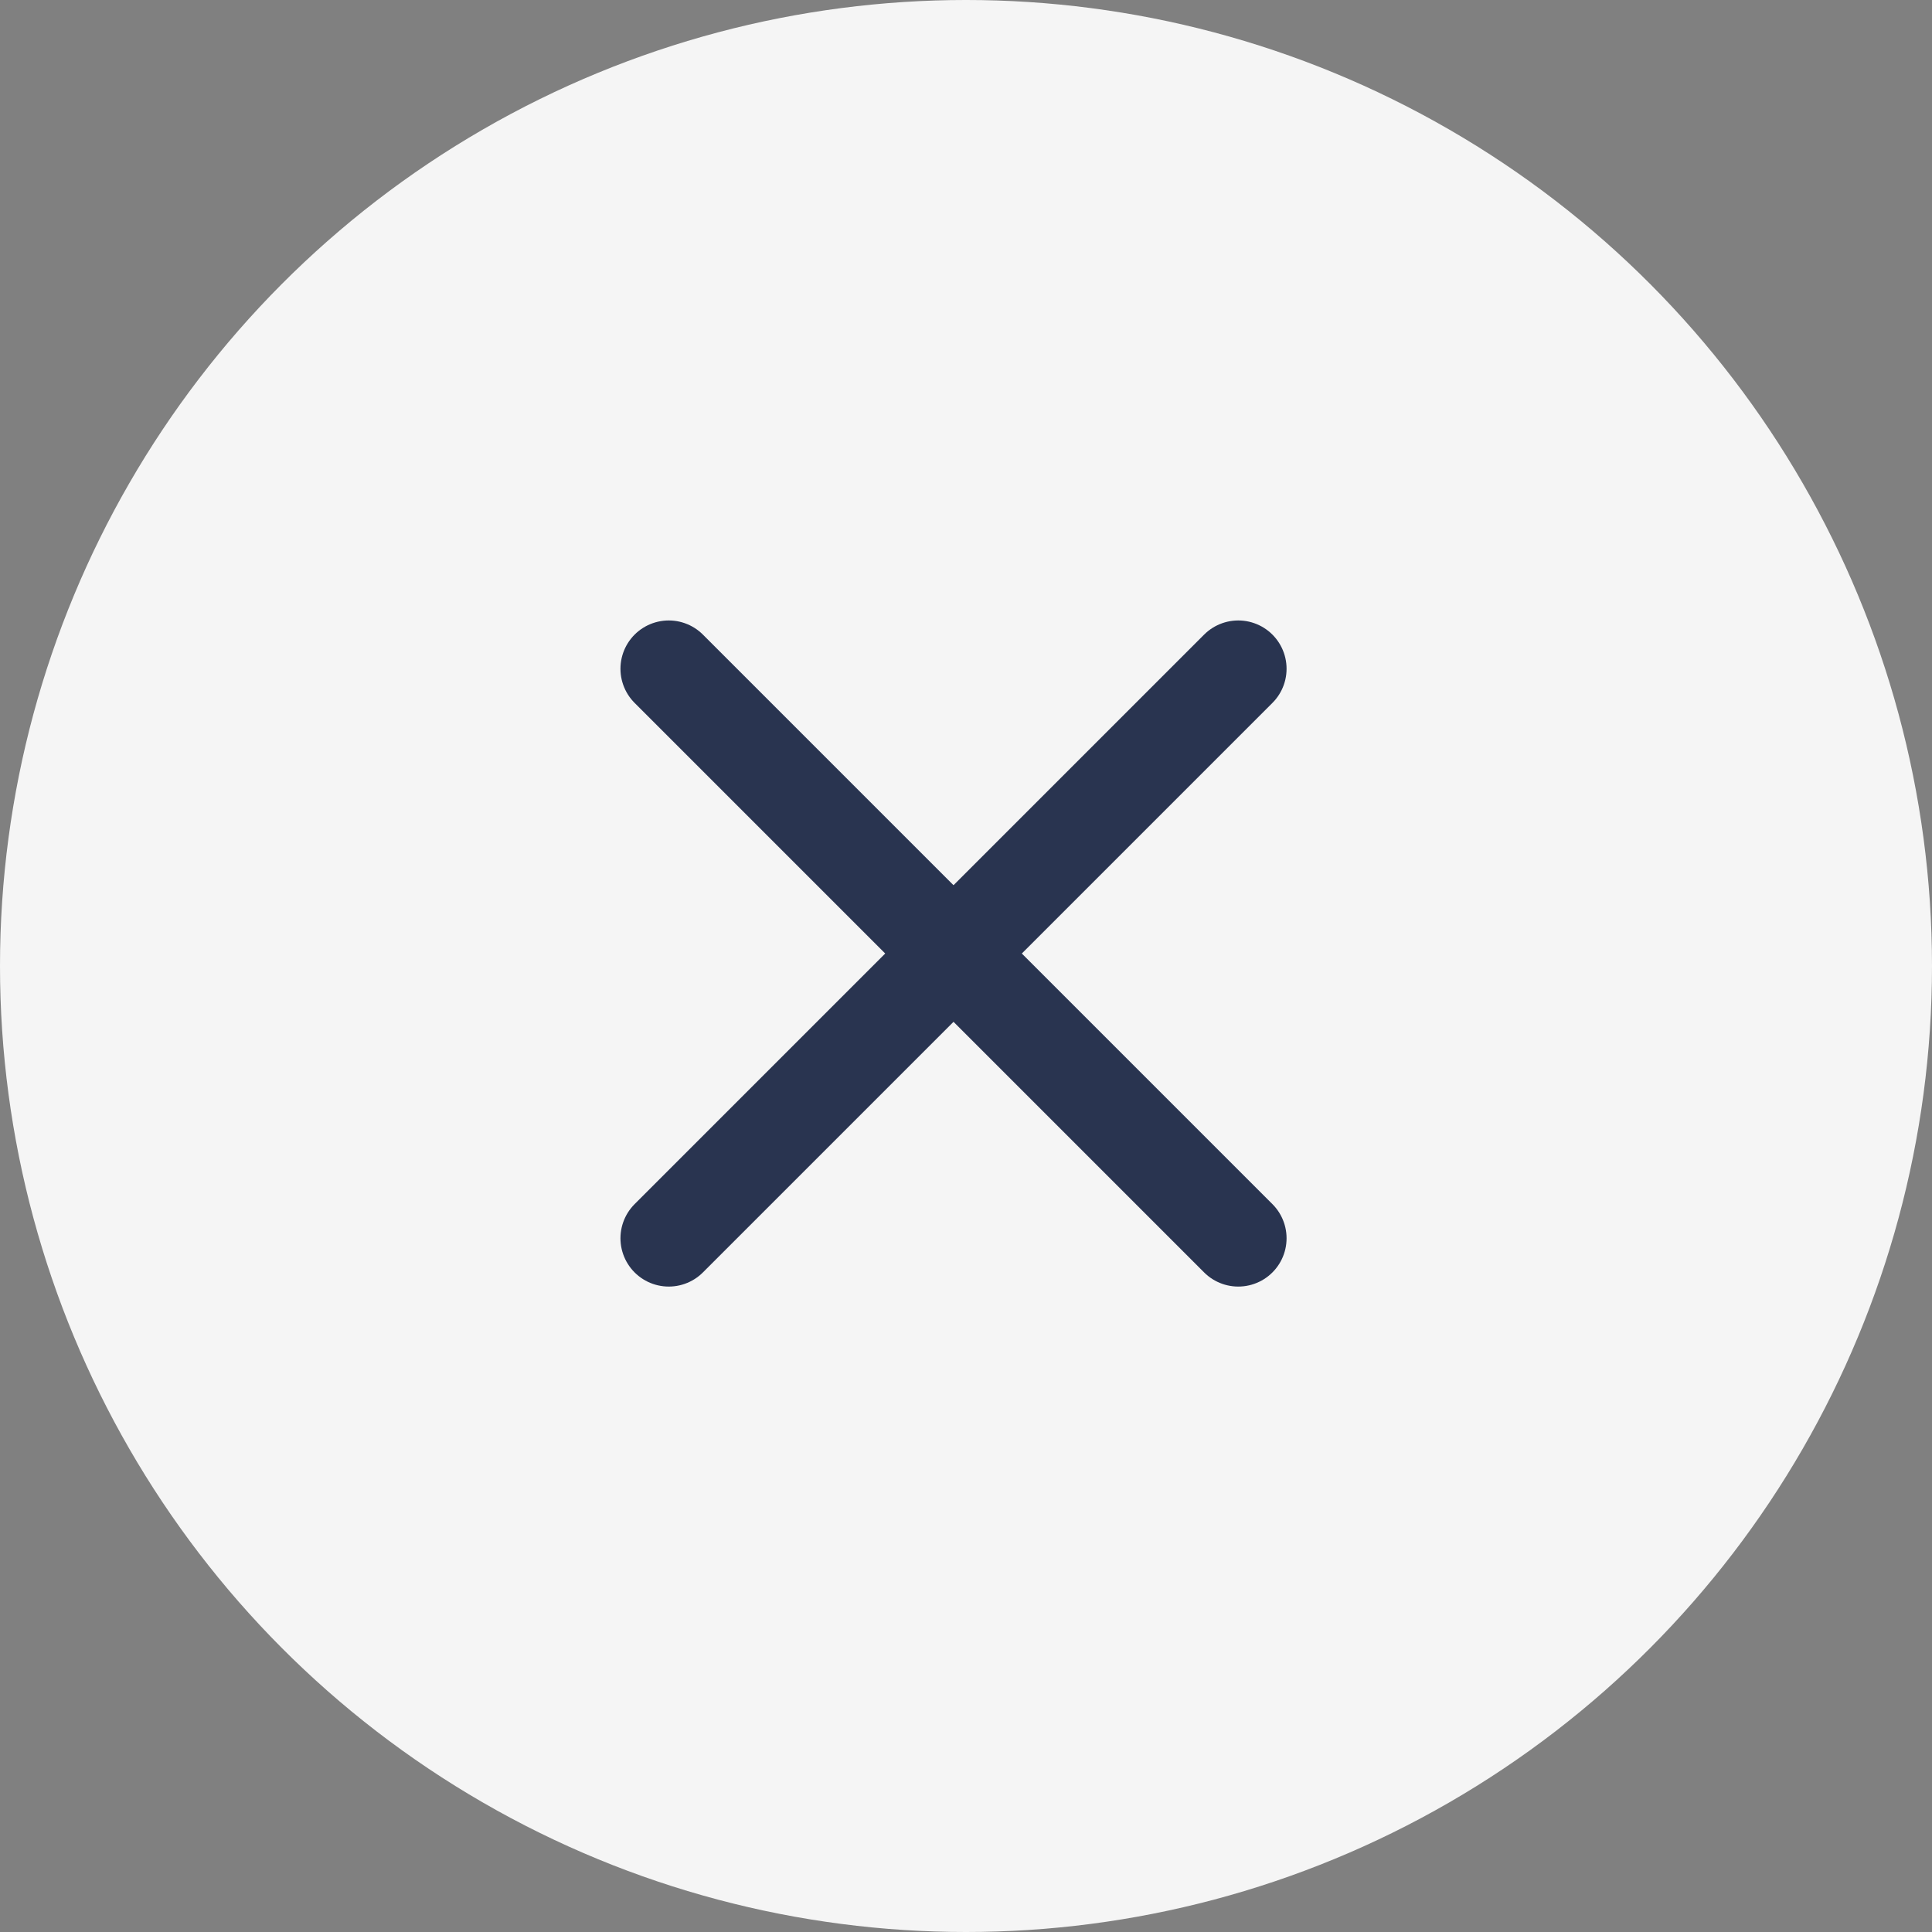
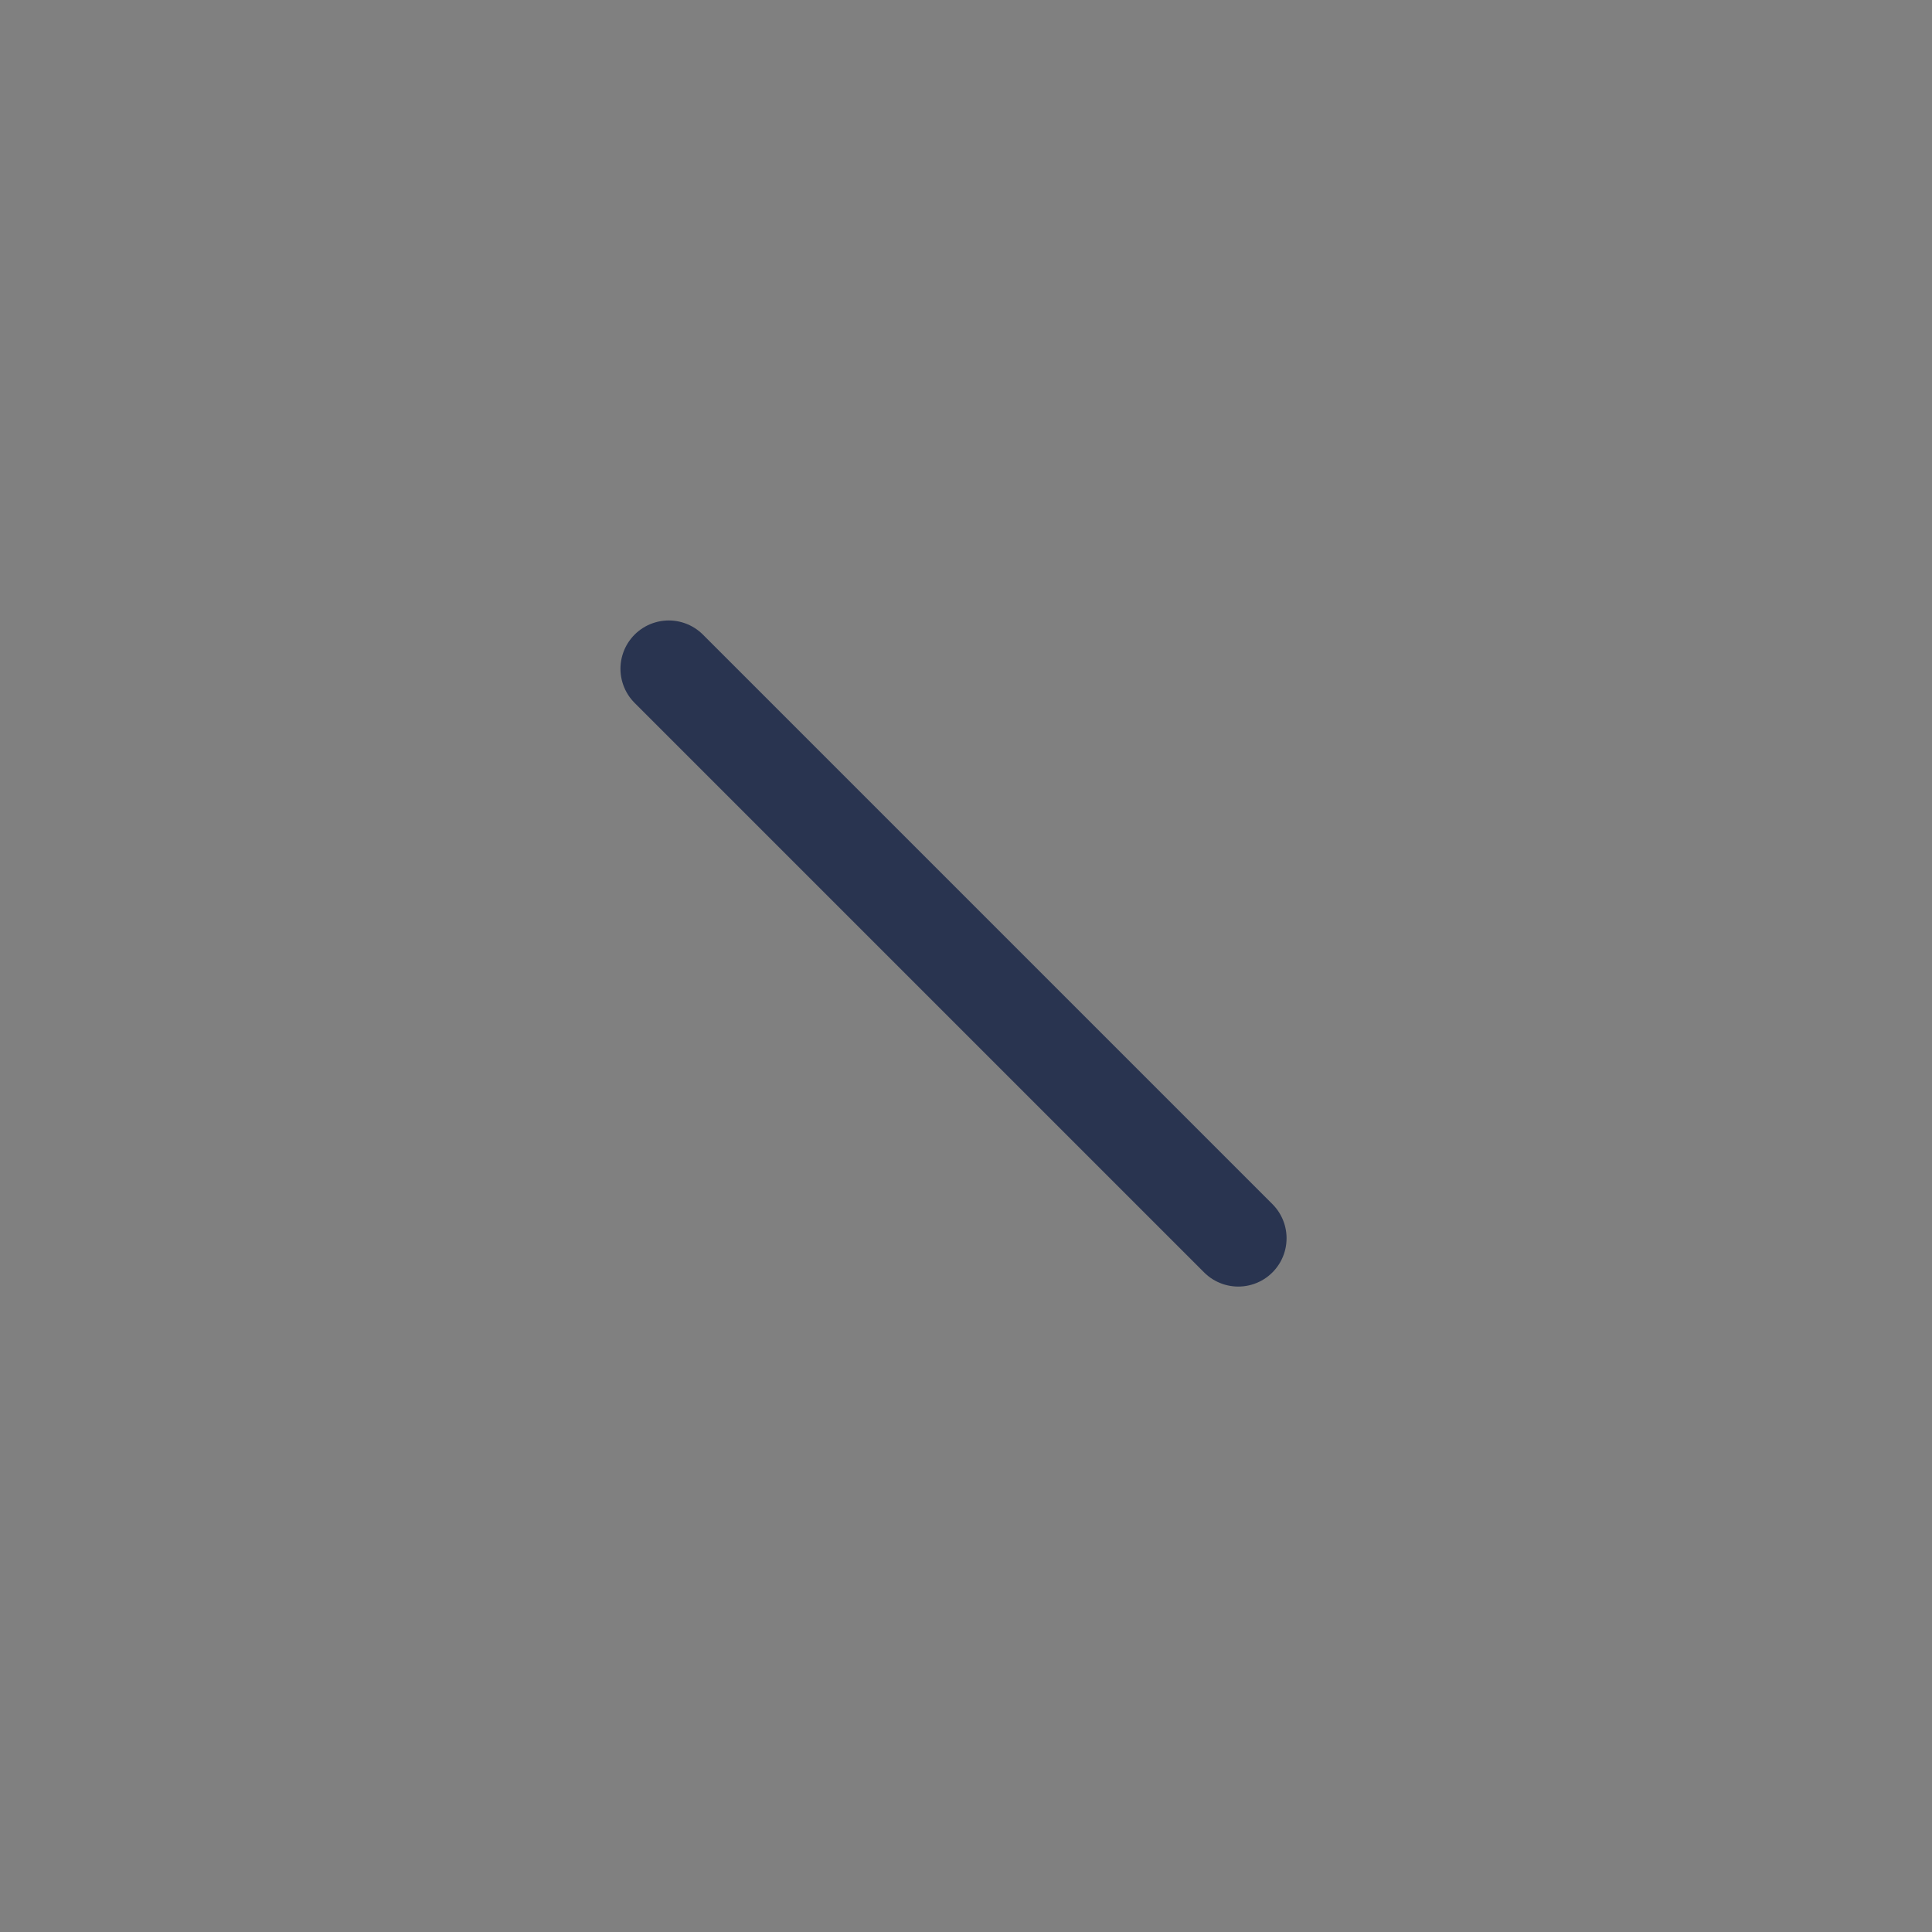
<svg xmlns="http://www.w3.org/2000/svg" id="Close" width="40" height="40" viewBox="0 0 40 40">
  <rect x="0" y="0" width="40" height="40" fill="#808080" stroke="none" />
-   <circle id="Ellipse_117" data-name="Ellipse 117" cx="20" cy="20" r="20" fill="#f5f5f5" />
  <g id="Group_10999" data-name="Group 10999" transform="translate(13.846 13.846)">
-     <line id="Line_23" data-name="Line 23" x1="11.791" y2="11.791" fill="none" stroke="#293450" stroke-linecap="round" stroke-width="2" />
    <line id="Line_24" data-name="Line 24" x1="11.791" y1="11.791" fill="none" stroke="#293450" stroke-linecap="round" stroke-width="2" />
  </g>
</svg>